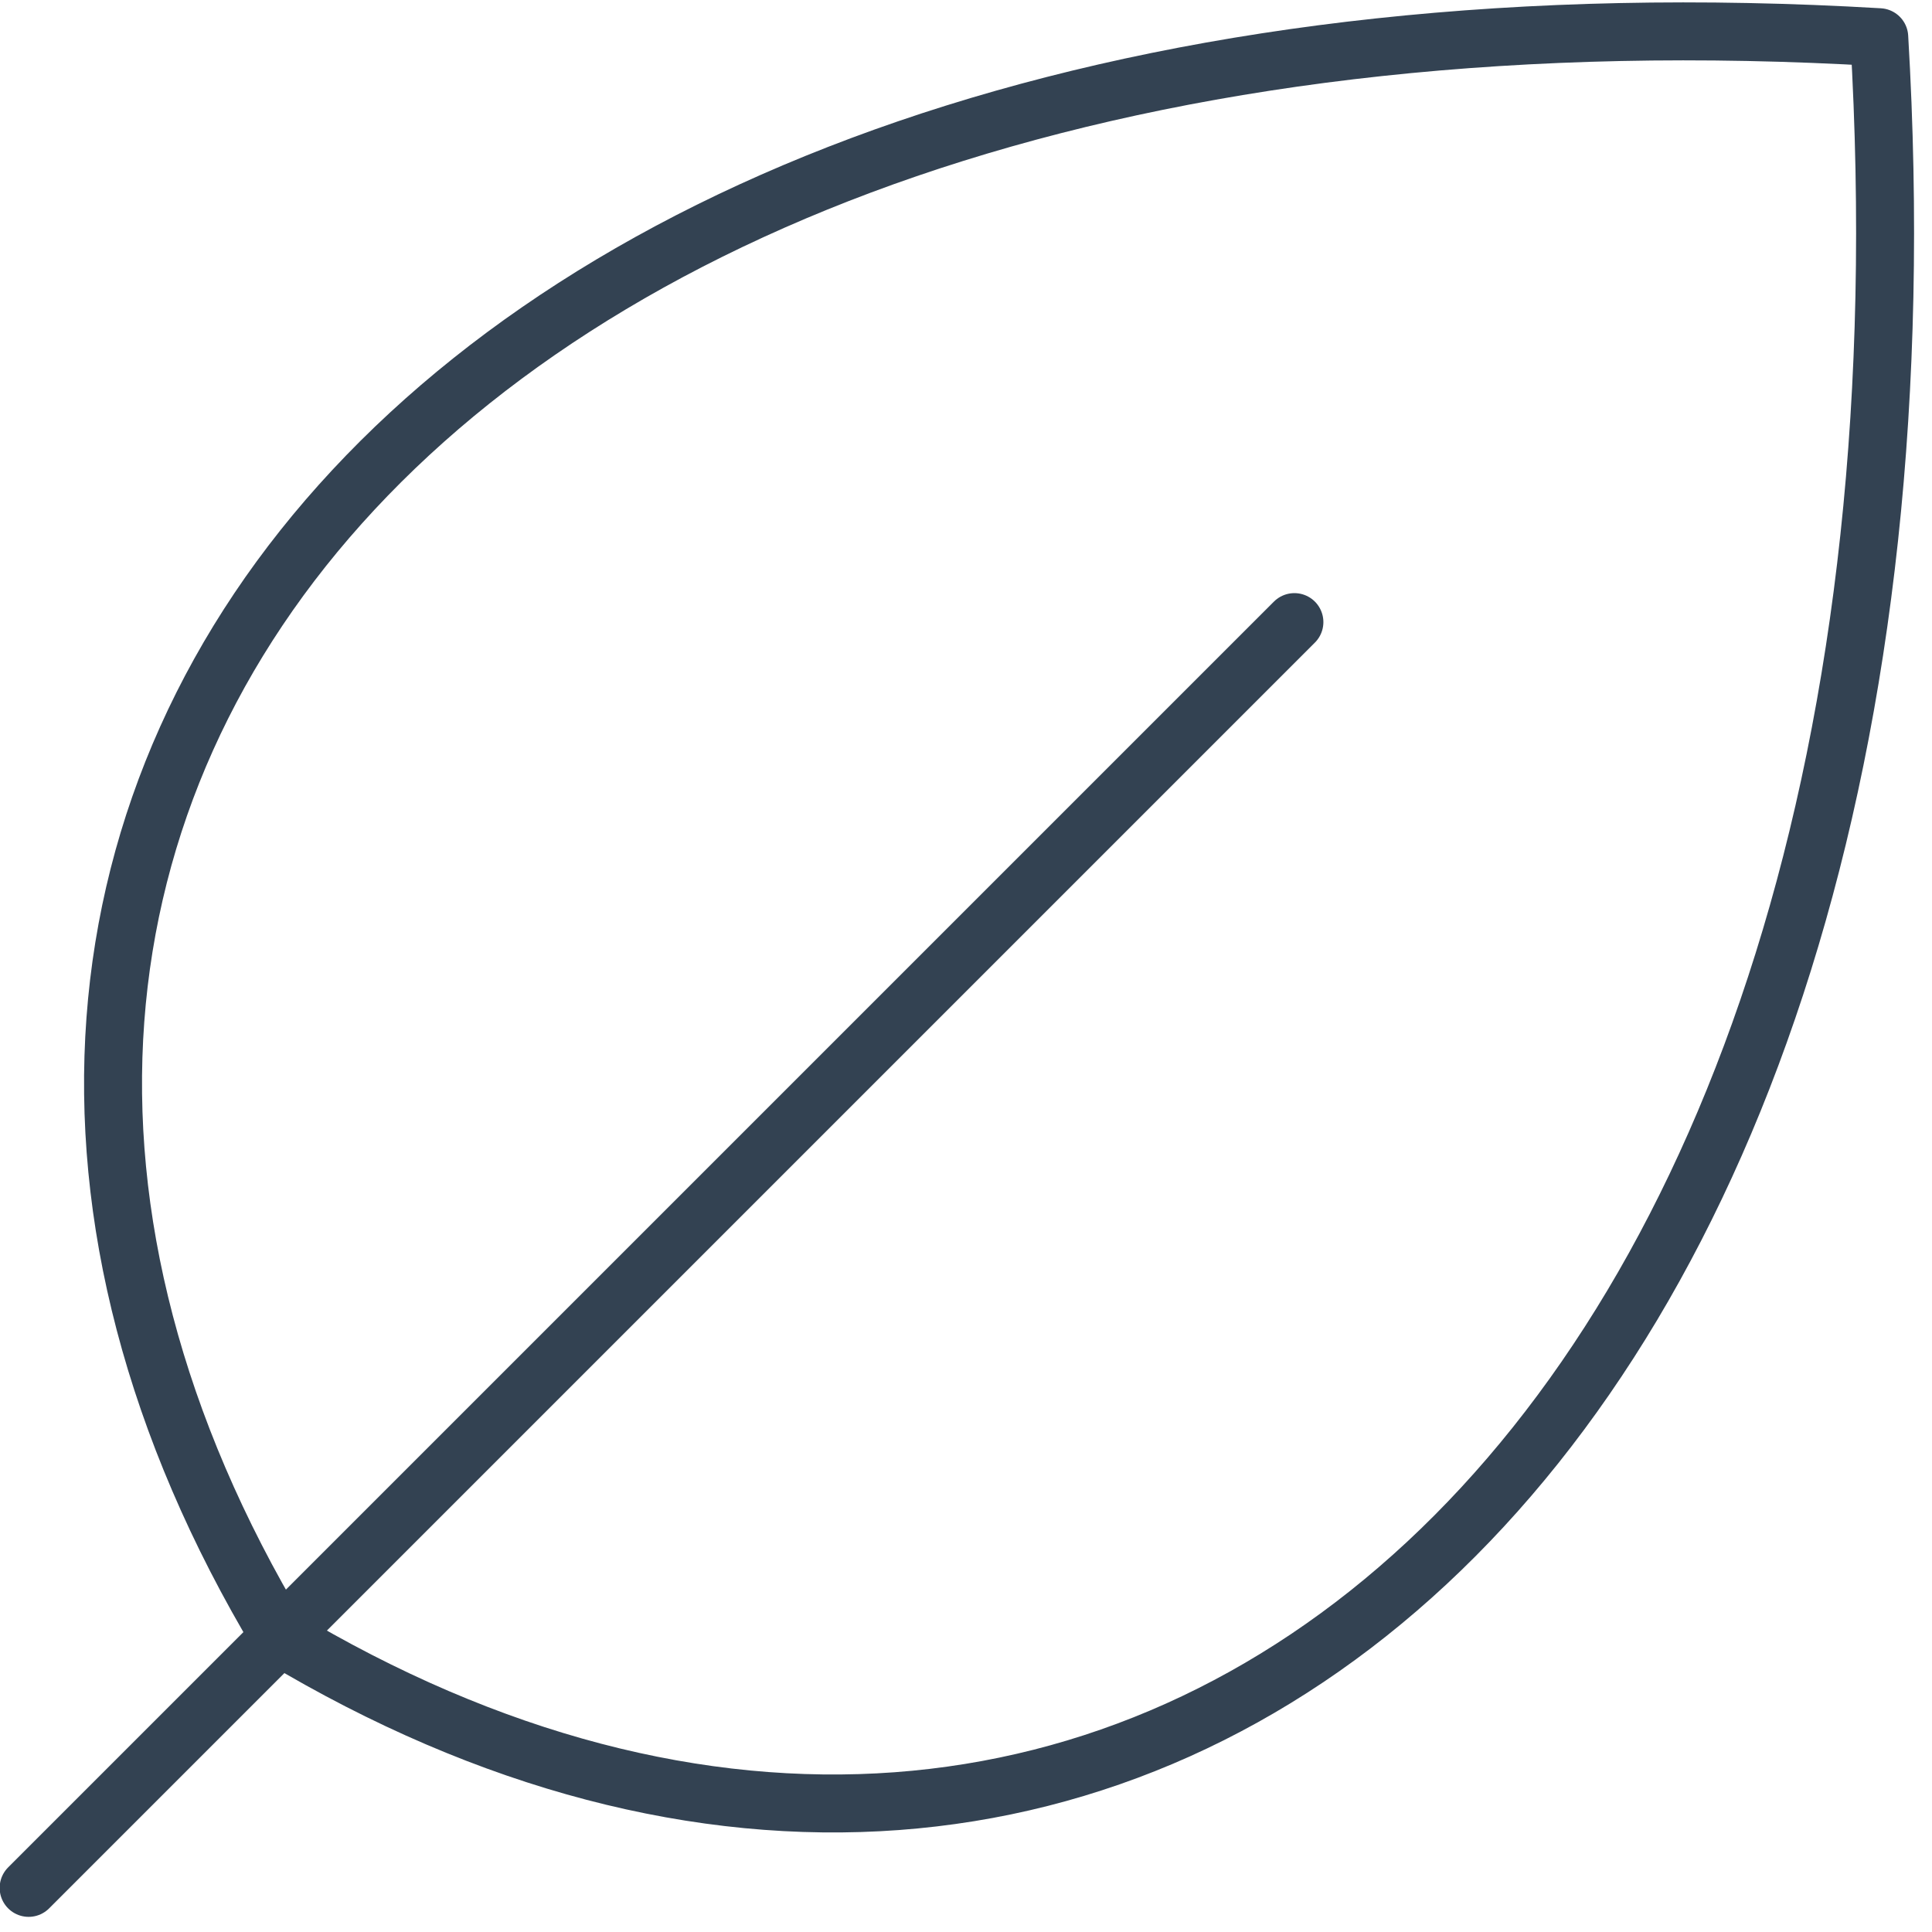
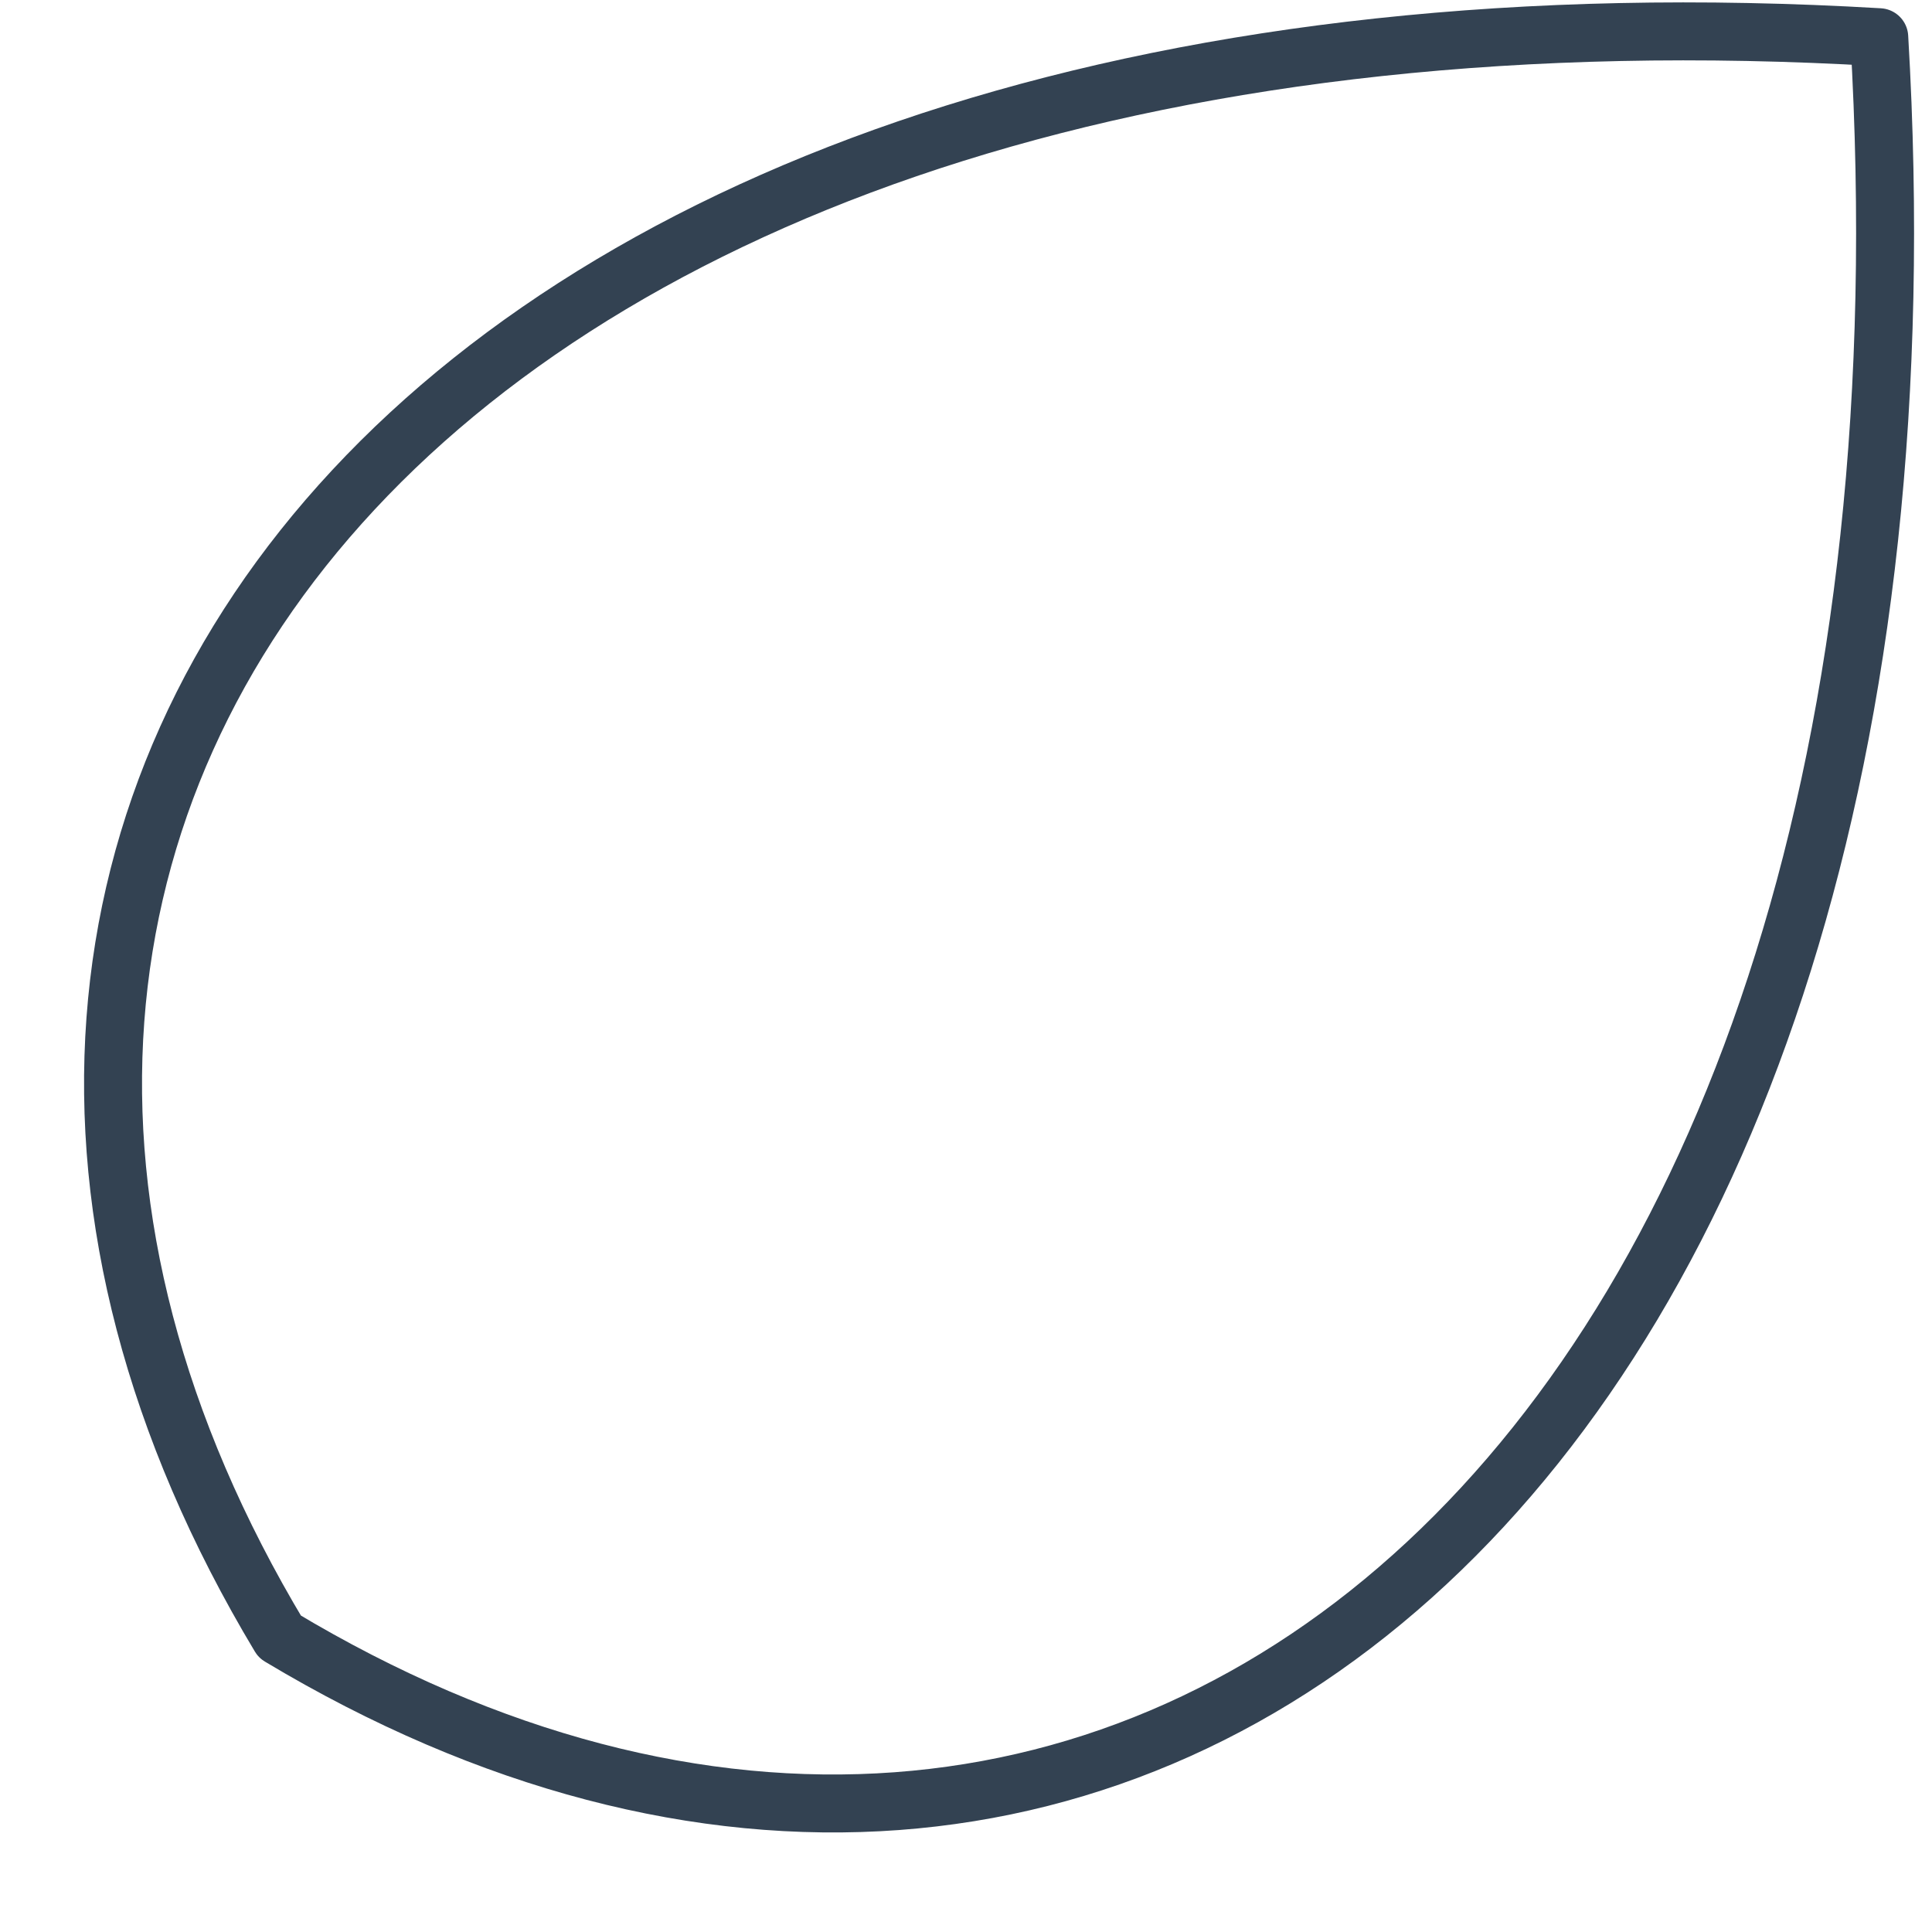
<svg xmlns="http://www.w3.org/2000/svg" width="50" height="50" viewBox="0 0 50 50" fill="none">
  <path d="M7.24 42.358C-5.833 20.571 11.608 -1.216 48.635 0.963C50.814 38.001 29.027 55.431 7.24 42.358Z" stroke="#334252" stroke-width="1.5" stroke-linecap="round" stroke-linejoin="round" />
-   <path d="M33.499 16.1L0.741 48.858" stroke="#334252" stroke-width="1.5" stroke-linecap="round" stroke-linejoin="round" />
</svg>